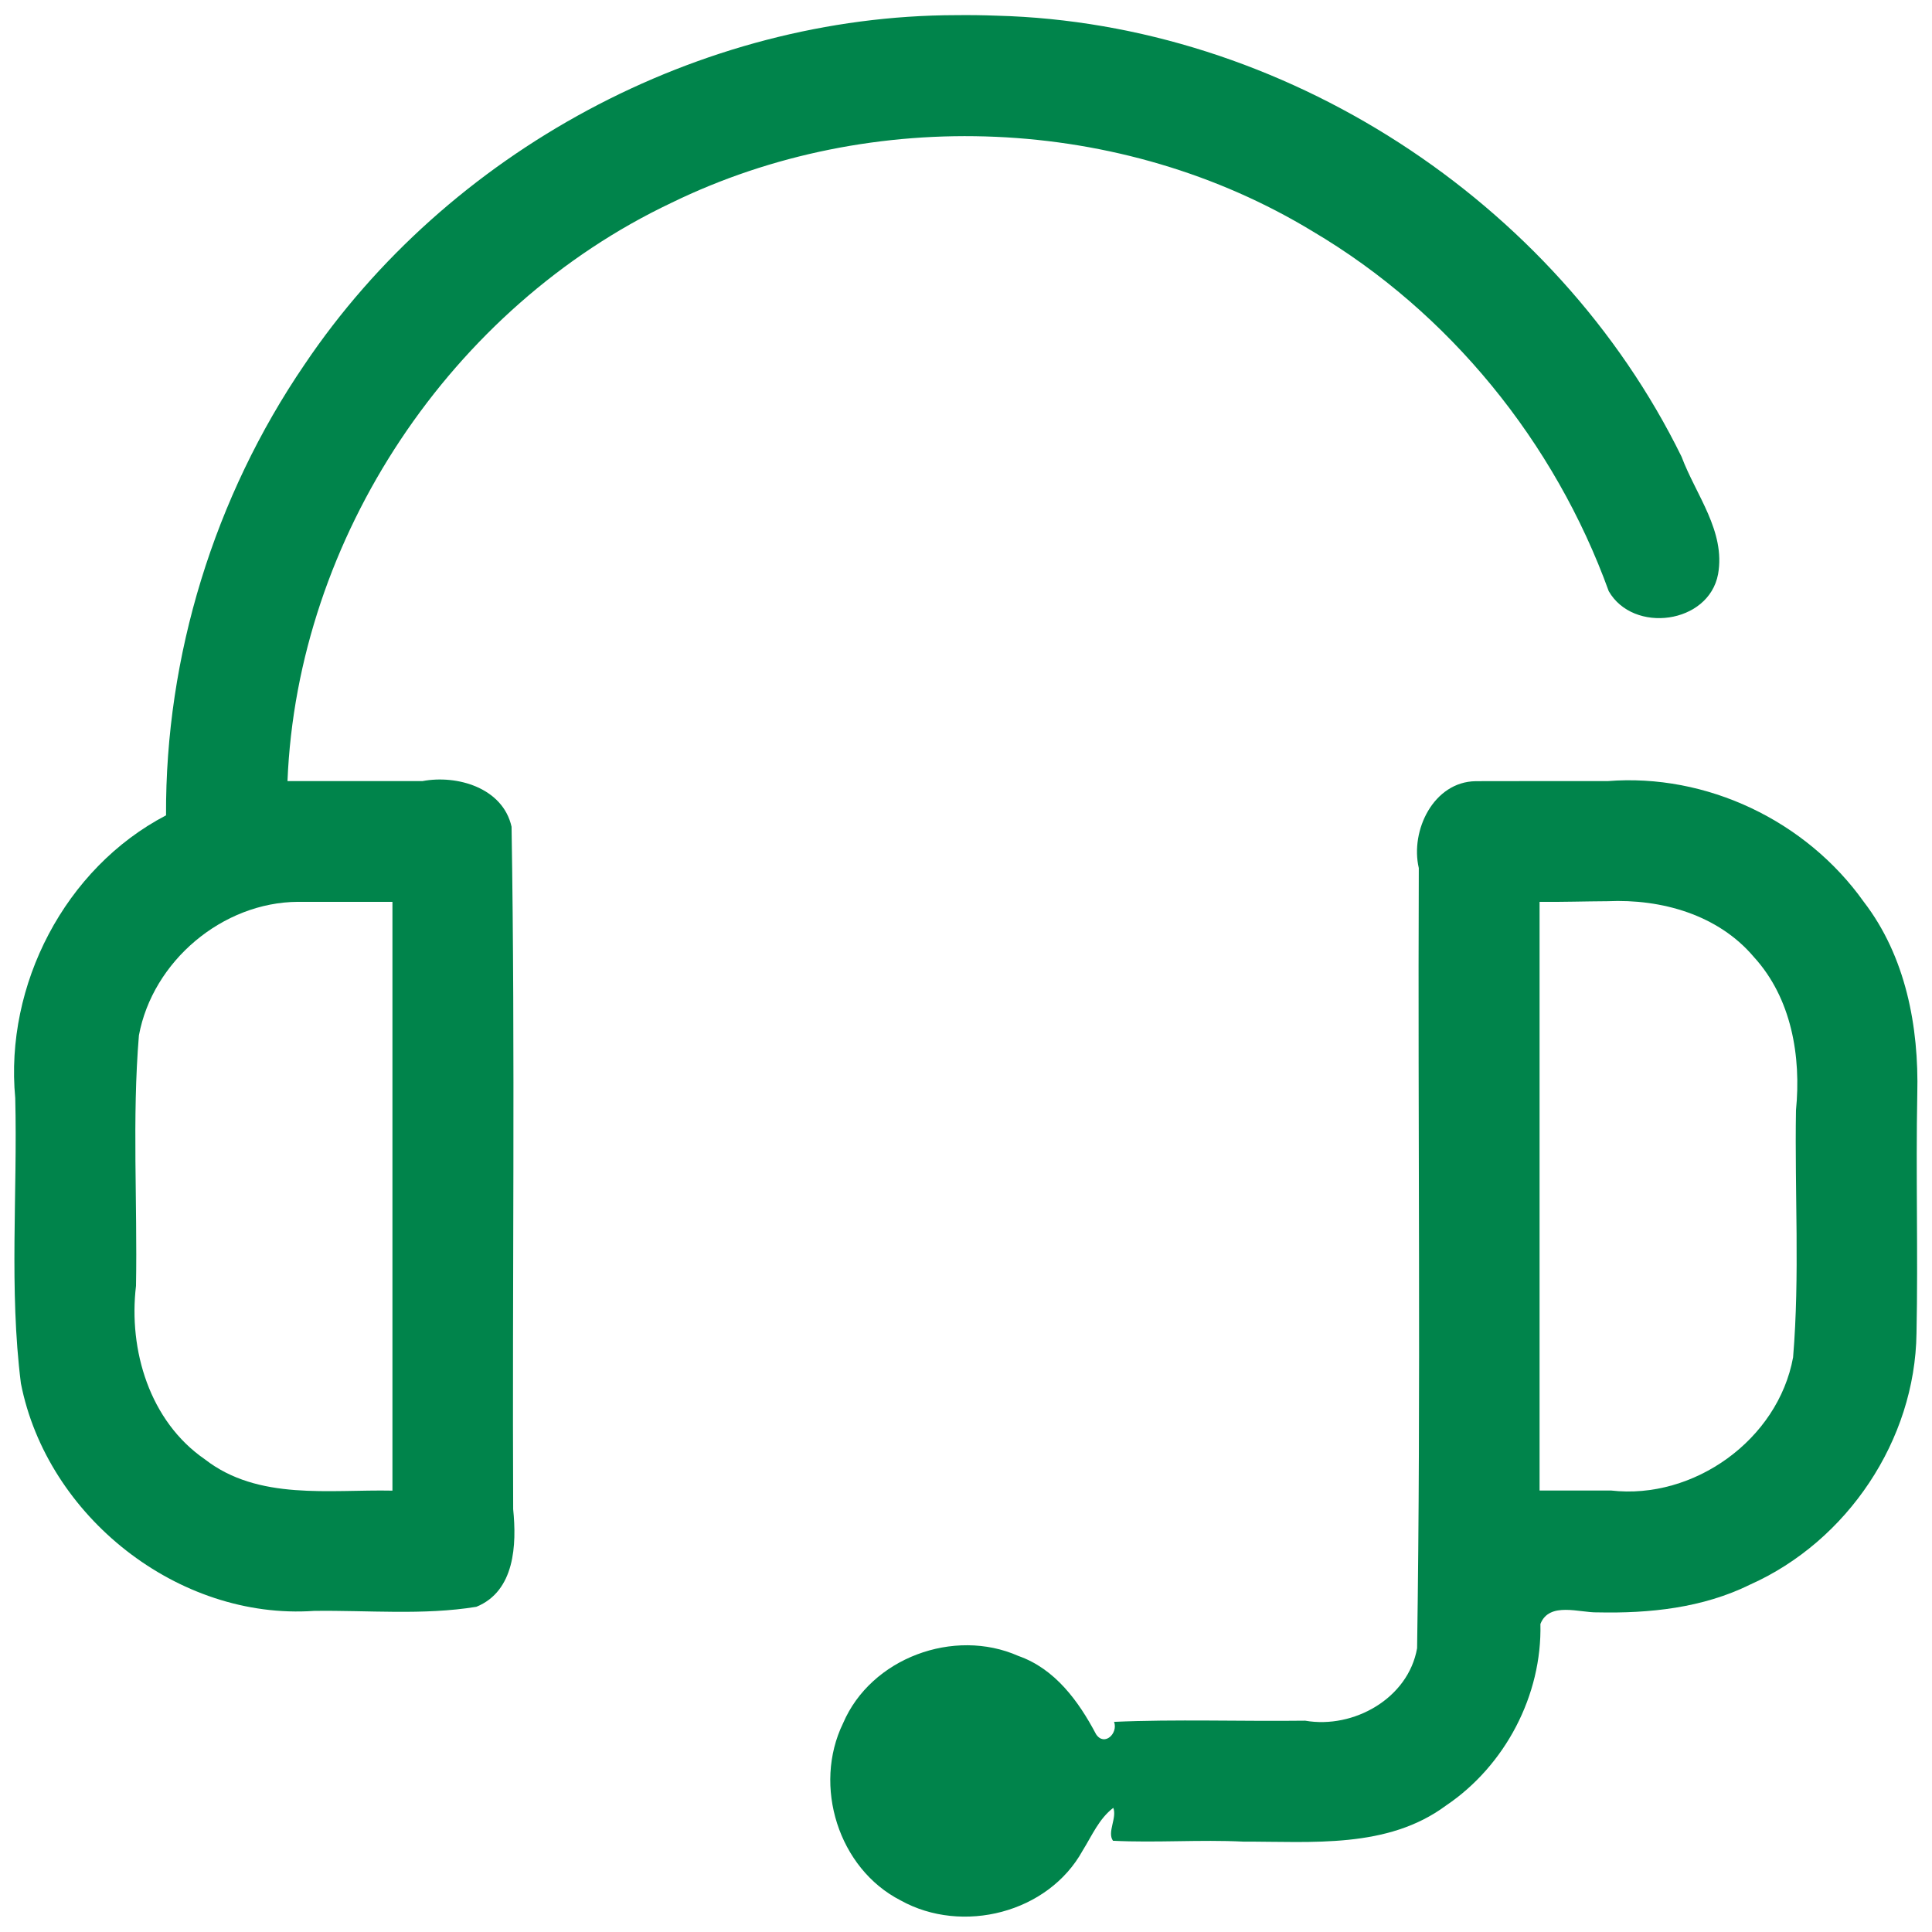
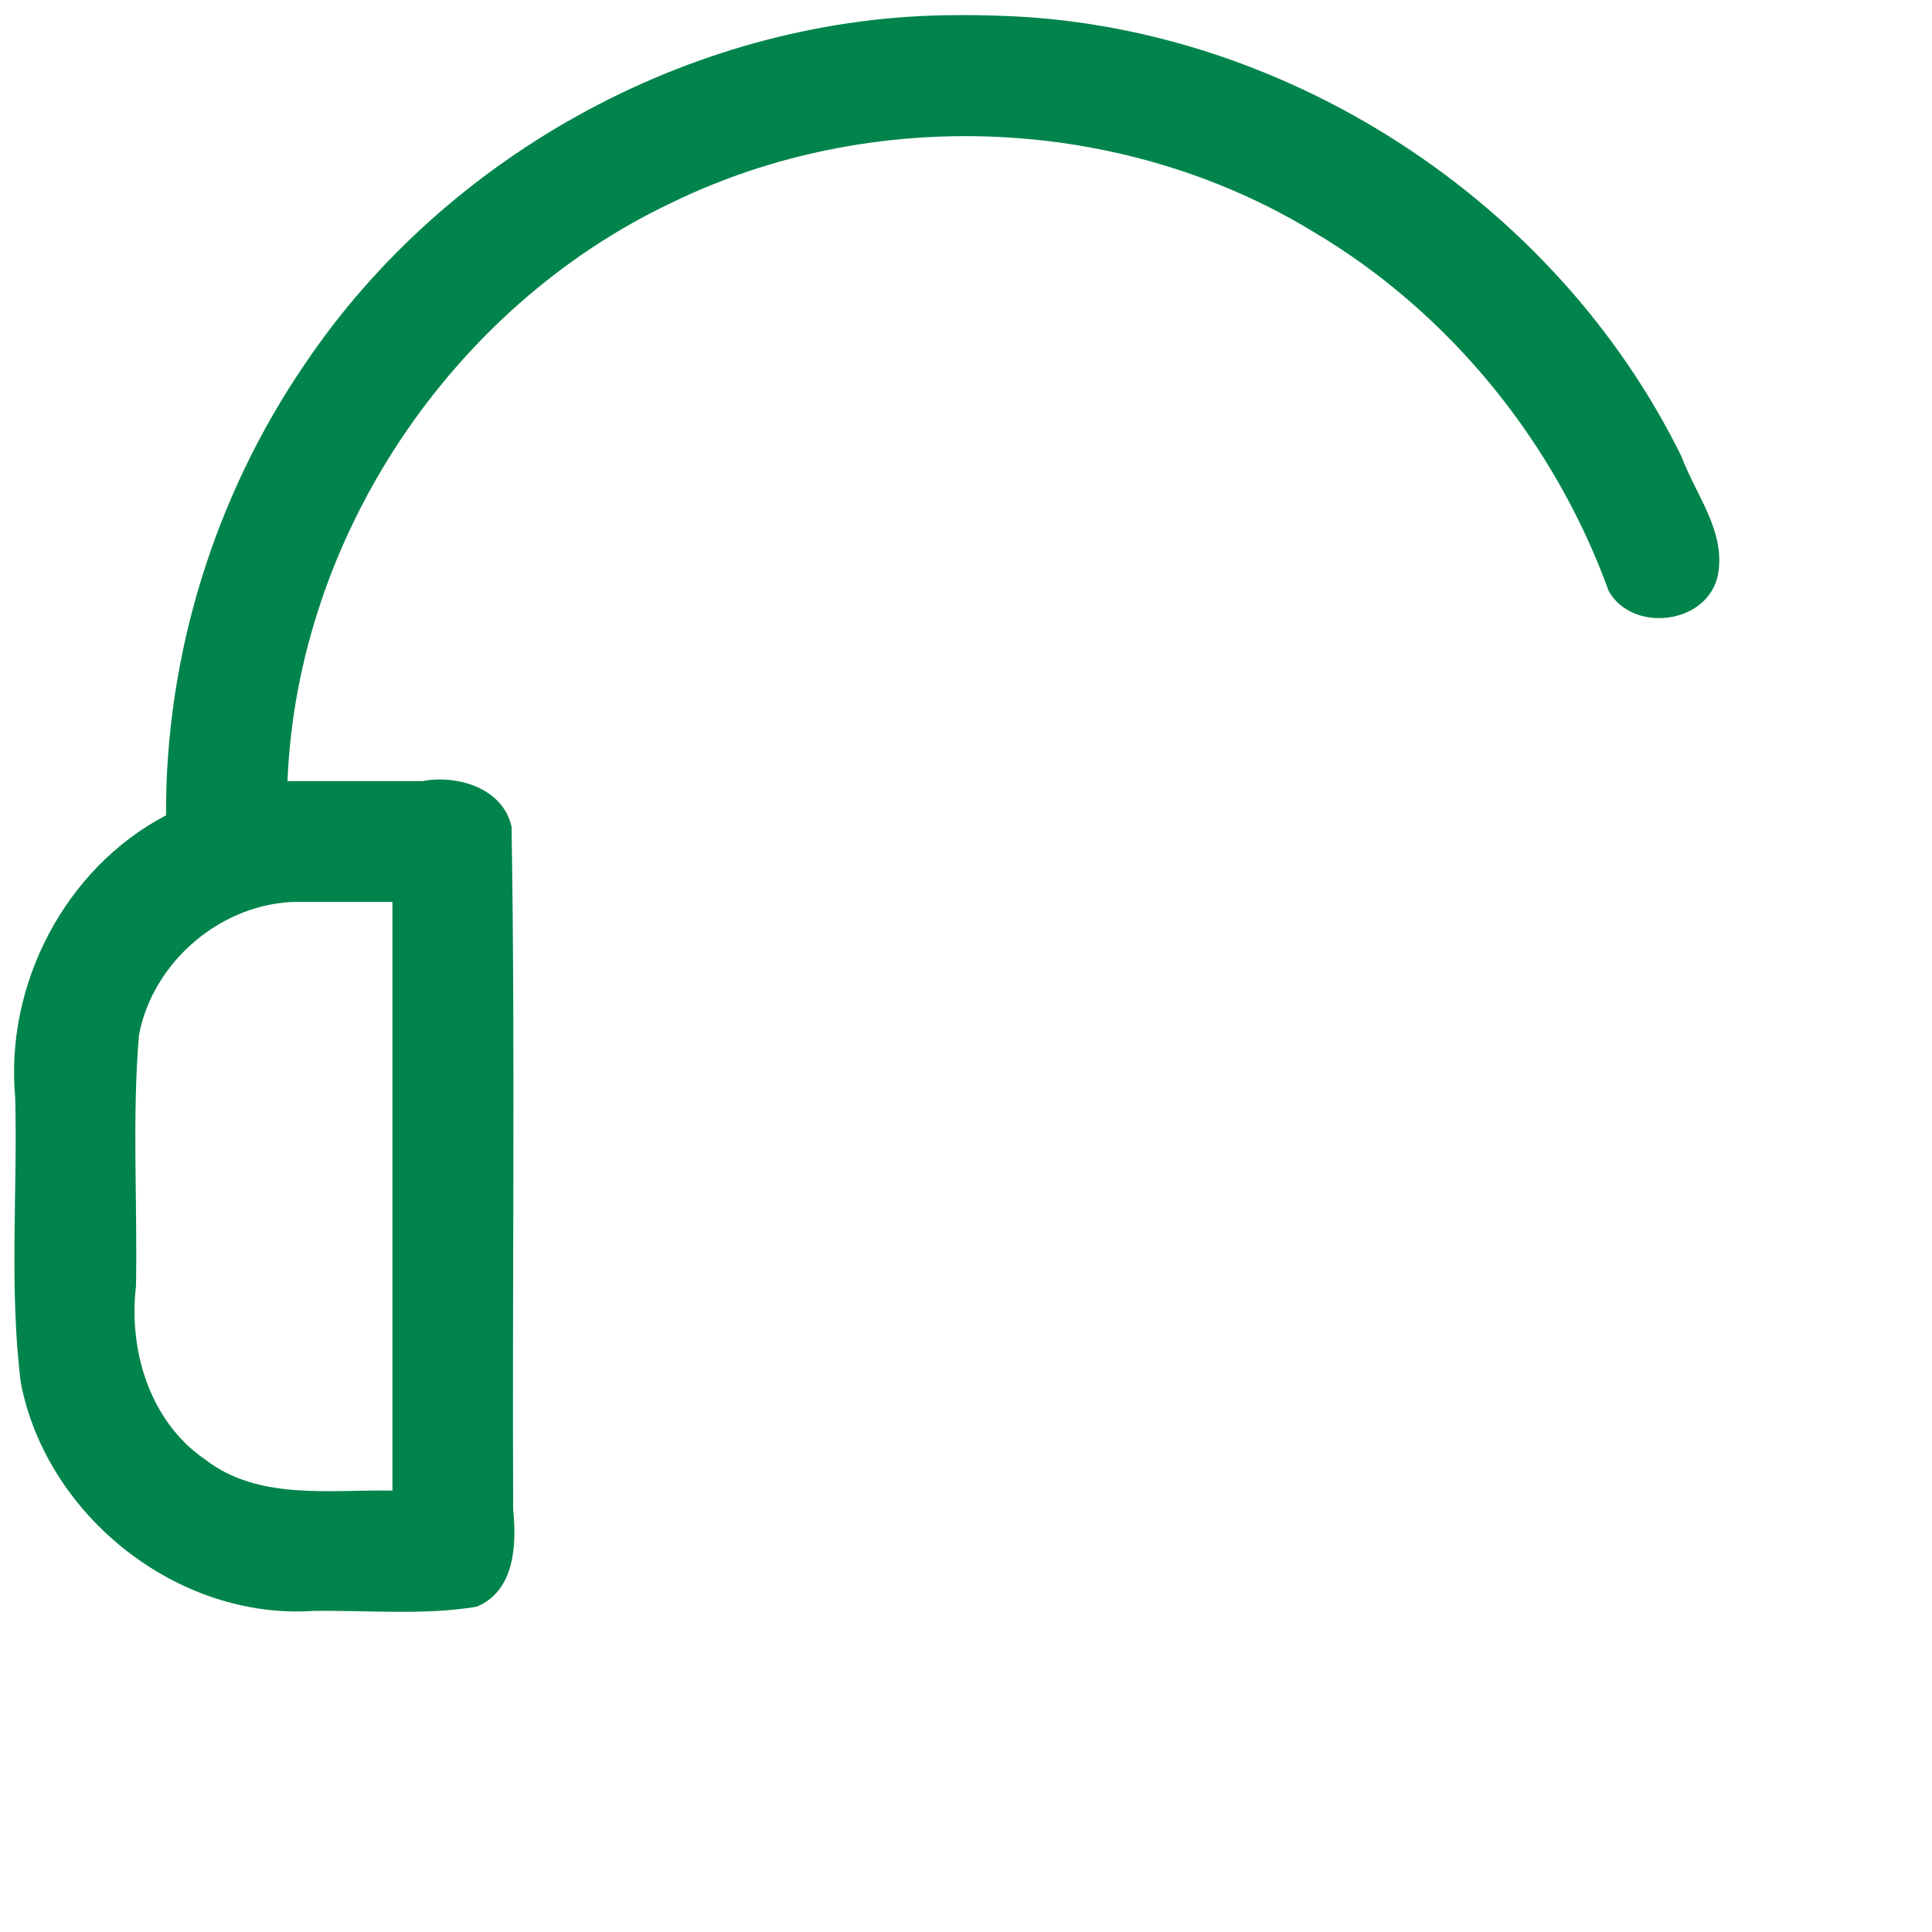
<svg xmlns="http://www.w3.org/2000/svg" xmlns:ns1="http://sodipodi.sourceforge.net/DTD/sodipodi-0.dtd" xmlns:ns2="http://www.inkscape.org/namespaces/inkscape" version="1.1" id="Capa_1" x="0px" y="0px" viewBox="0 0 512 512" style="enable-background:new 0 0 512 512;" xml:space="preserve" ns1:docname="headset.svg" ns2:version="0.92.1 r15371">
  <defs id="defs45" />
  <ns1:namedview pagecolor="#ffffff" bordercolor="#666666" borderopacity="1" objecttolerance="10" gridtolerance="10" guidetolerance="10" ns2:pageopacity="0" ns2:pageshadow="2" ns2:window-width="1197" ns2:window-height="670" id="namedview43" showgrid="false" ns2:zoom="0.4609375" ns2:cx="256" ns2:cy="256" ns2:window-x="0" ns2:window-y="0" ns2:window-maximized="0" ns2:current-layer="Capa_1" />
  <g id="g10">
    <g id="g8">
      <g id="g6">
        <path style="fill:#00844b;fill-opacity:1" d="M 253.359,4.016 C 185.464,4.125 118.703,40.088 80.681,96.641 56.795,131.665 43.795,173.858 44.002,216.074 17.198,230.067 1.218,261.06 4.039,290.992 c 0.624,25.186 -1.654,50.621 1.501,75.624 6.919,35.238 41.633,62.783 77.697,60.288 14.293,-0.197 28.89,1.215 43.004,-1.085 10.231,-4.176 10.699,-16.498 9.755,-25.865 C 135.732,339.674 136.557,279.341 135.568,219.096 133.28,208.82 121.195,205.258 111.951,207 100.029,207 88.107,207 76.186,207 78.799,142.429 119.588,81.409 177.915,53.76 c 53.243,-25.974 119.33,-23.232 170.007,7.585 36.193,21.393 64.134,55.857 78.408,95.319 6.496,11.326 26.484,8.72 28.977,-4.5 2.02,-11.377 -5.869,-20.964 -9.675,-31.13 C 412.249,52.996 339.837,6.111 264.139,4.156 260.612,4.022 256.947,3.972 253.359,4.016 Z M 79.004,238.996 c 8.332,0.009 16.664,0.001 24.996,0.004 0,52.011 0,104.022 0,156.033 -16.636,-0.34 -35.562,2.713 -49.713,-8.303 -14.614,-10.066 -20.284,-28.915 -18.244,-45.959 0.391,-22.114 -1.054,-44.336 0.77,-66.383 3.655,-19.659 22.153,-35.303 42.191,-35.393 z" id="path2" ns2:connector-curvature="0" />
-         <path style="fill:#00844b;fill-opacity:1" d="m 391.082,207.023 c -11.157,0.152 -17.406,13.053 -15.085,23.027 -0.286,68.91 0.596,137.865 -0.452,206.746 -2.332,13.309 -16.84,21.432 -29.658,19.203 -16.769,0.21 -34.442,-0.419 -50.648,0.312 1.129,3.041 -2.563,6.596 -4.771,3.279 -4.636,-8.793 -10.915,-17.365 -20.588,-20.748 -17.05,-7.554 -39.066,0.535 -46.457,17.836 -8.066,16.563 -1.259,38.504 15.264,46.955 16.315,9.072 39.126,3.356 48.244,-13.242 2.474,-3.961 4.292,-8.372 8.105,-11.301 1.036,2.688 -1.688,6.462 -0.084,8.73 11.416,0.575 23.06,-0.341 34.56,0.228 18.143,-0.044 38.176,1.94 53.664,-9.539 15.742,-10.596 25.507,-29.301 25.047,-48.133 2.352,-6.014 10.418,-2.95 15.154,-3.082 13.705,0.3 27.851,-1.151 40.436,-7.371 25.725,-11.493 43.723,-38.253 44.08,-66.61 0.434,-21.049 -0.201,-42.288 0.208,-63.416 0.445,-17.818 -3.055,-36.455 -14.202,-50.934 -15.281,-21.469 -41.623,-34.064 -67.9,-31.96 -11.639,-0.028 -23.277,0.004 -34.916,0.017 z m 34.936,31.807 c 14.258,-0.645 29.319,3.567 38.795,14.805 9.963,10.905 12.554,26.332 11.14,40.594 -0.364,21.811 1.04,43.727 -0.765,65.473 -3.987,21.833 -26.309,37.82 -48.25,35.299 -6.312,0 -12.625,0 -18.938,0 0,-52 0,-104 0,-156 6.007,0.064 12.011,-0.142 18.018,-0.17 z" id="path4" ns2:connector-curvature="0" />
      </g>
    </g>
  </g>
  <g id="g12">
</g>
  <g id="g14">
</g>
  <g id="g16">
</g>
  <g id="g18">
</g>
  <g id="g20">
</g>
  <g id="g22">
</g>
  <g id="g24">
</g>
  <g id="g26">
</g>
  <g id="g28">
</g>
  <g id="g30">
</g>
  <g id="g32">
</g>
  <g id="g34">
</g>
  <g id="g36">
</g>
  <g id="g38">
</g>
  <g id="g40">
</g>
</svg>